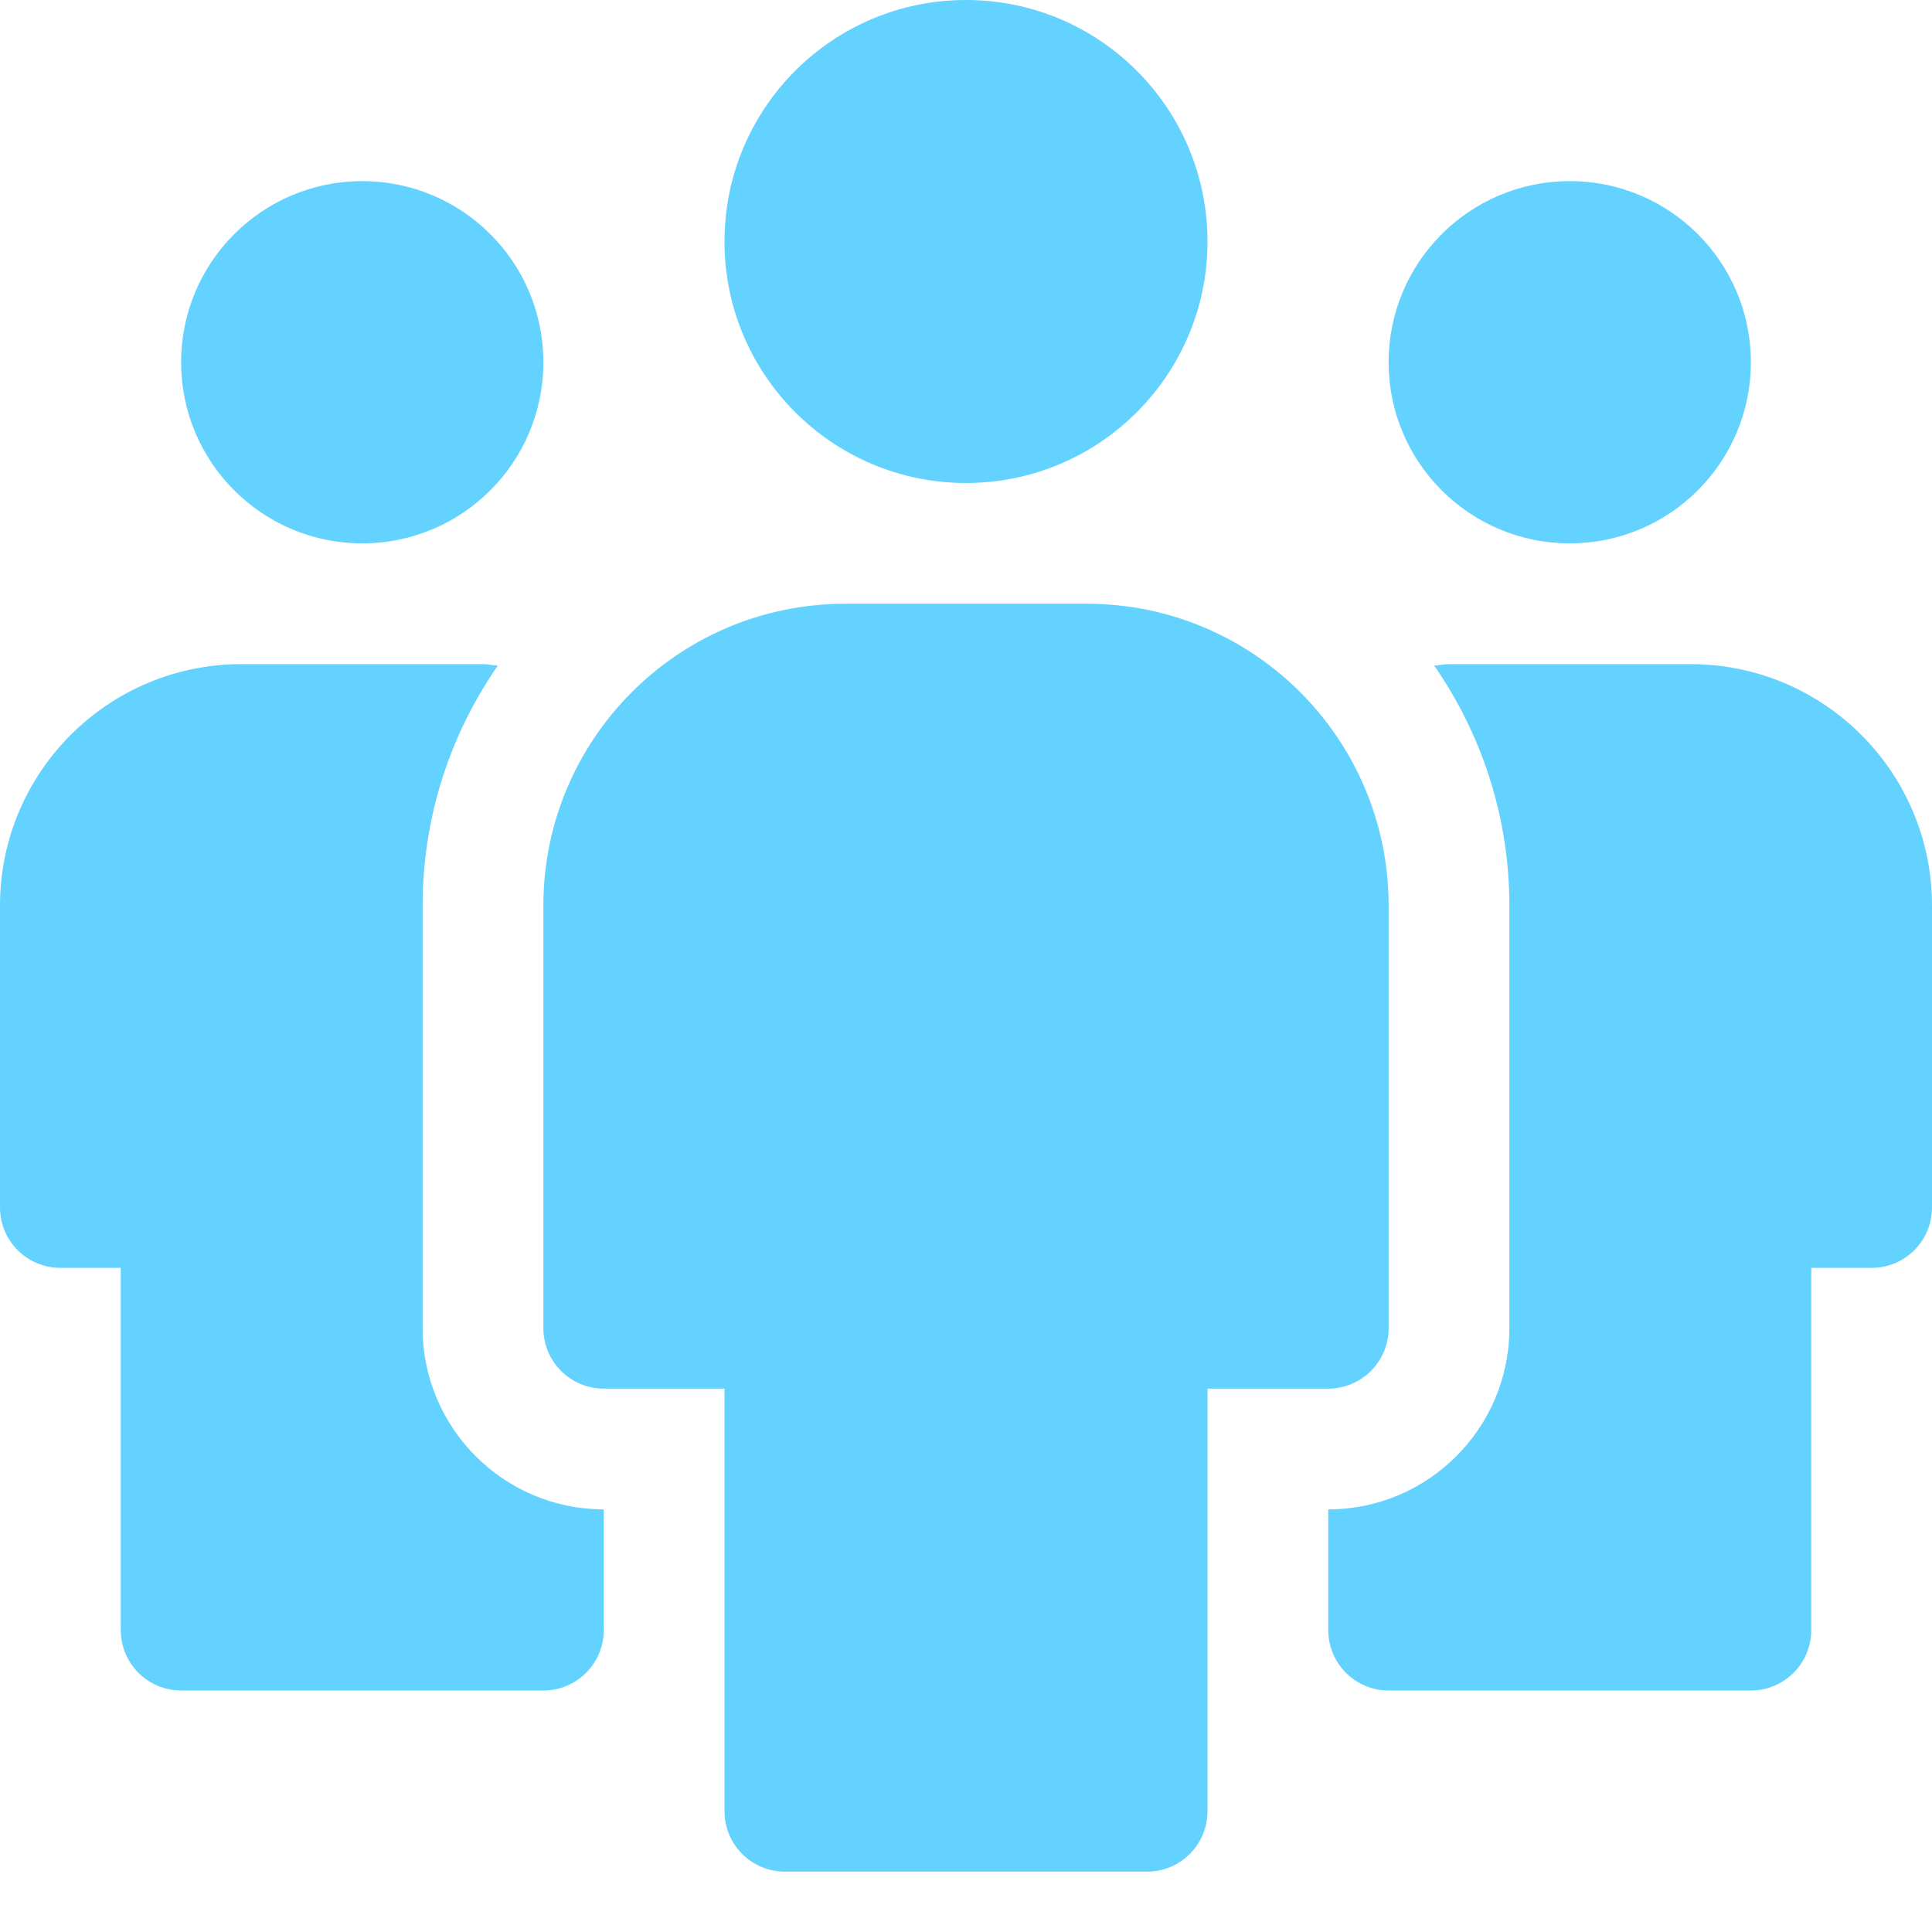
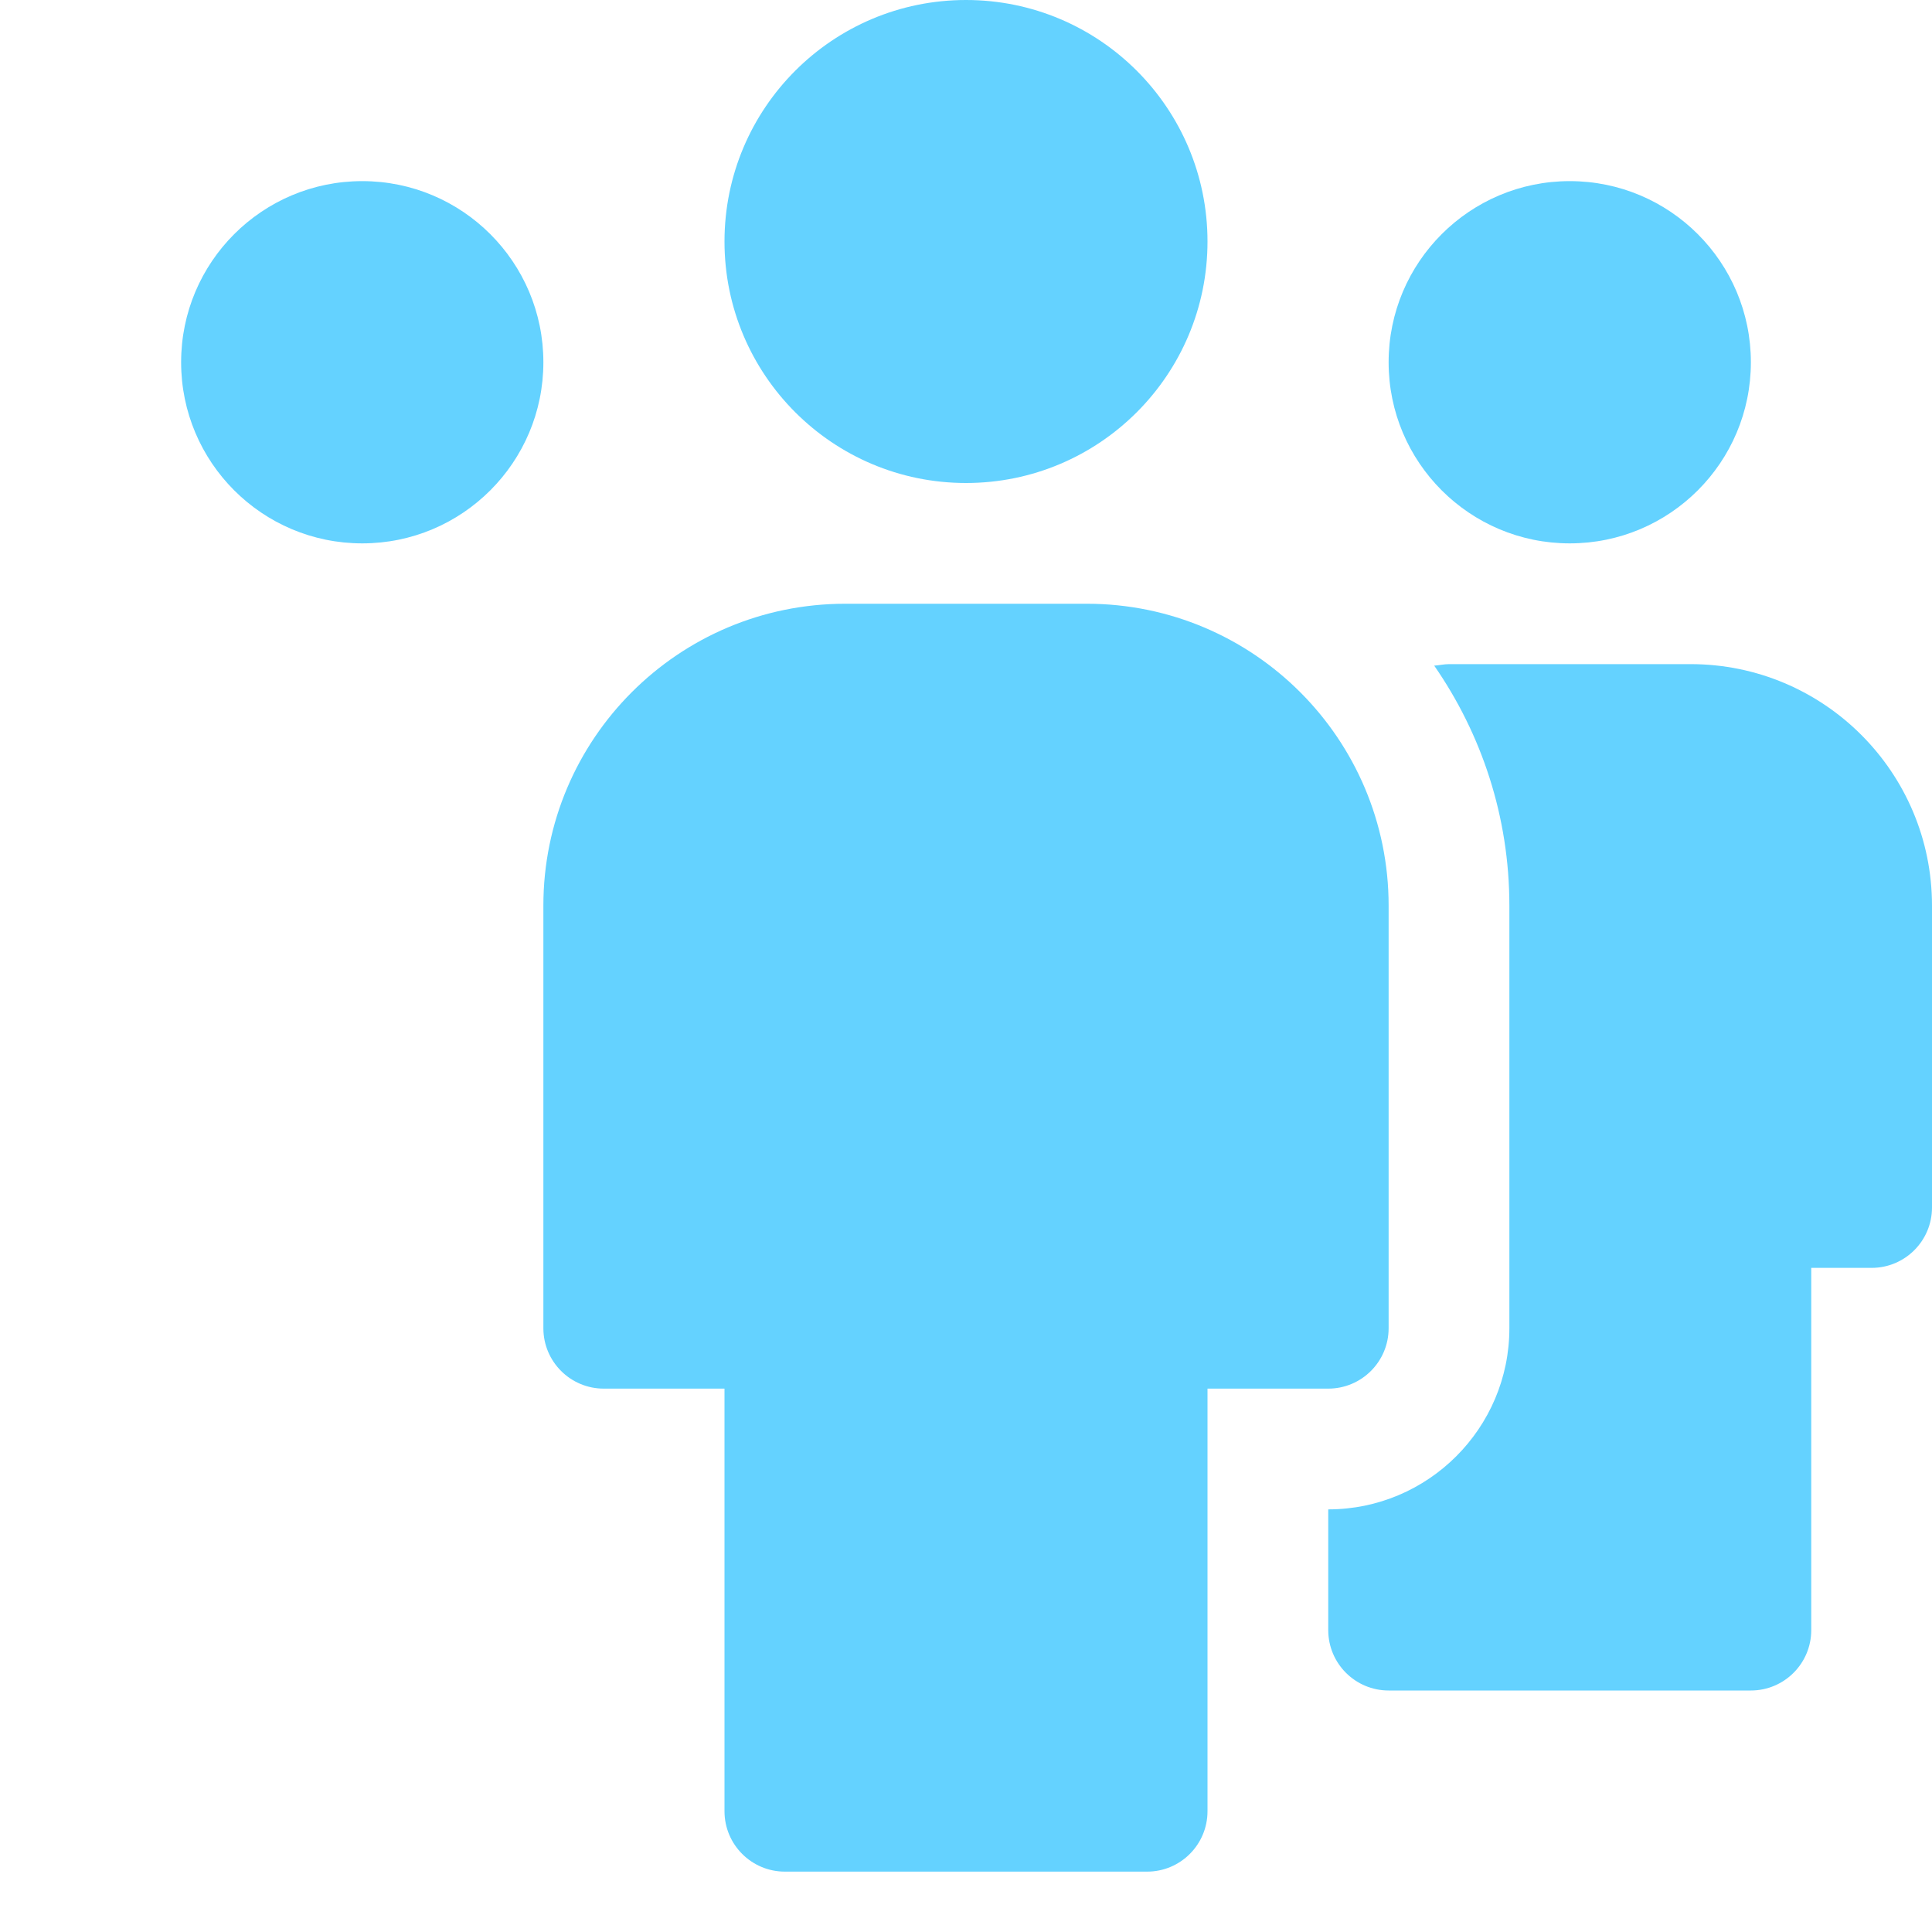
<svg xmlns="http://www.w3.org/2000/svg" width="32" height="32" viewBox="0 0 32 32" fill="none">
  <path d="M6 9C7.657 9 9 7.657 9 6C9 4.343 7.657 3 6 3C4.343 3 3 4.343 3 6C3 7.657 4.343 9 6 9Z" fill="#64D2FF" />
  <path d="M16 8C18.209 8 20 6.209 20 4C20 1.791 18.209 0 16 0C13.791 0 12 1.791 12 4C12 6.209 13.791 8 16 8Z" fill="#64D2FF" />
-   <path d="M10 25C8.346 25 7 23.654 7 22V15C7 13.524 7.462 12.155 8.245 11.025C8.162 11.02 8.084 11 8 11H4C1.791 11 0 12.791 0 15V20C0 20.552 0.448 21 1 21H2V27C2 27.552 2.448 28 3 28H9C9.552 28 10 27.552 10 27V25Z" fill="#64D2FF" />
  <path d="M26 9C27.657 9 29 7.657 29 6C29 4.343 27.657 3 26 3C24.343 3 23 4.343 23 6C23 7.657 24.343 9 26 9Z" fill="#64D2FF" />
  <path d="M22 25C23.654 25 25 23.654 25 22V15C25 13.524 24.538 12.155 23.755 11.025C23.838 11.02 23.916 11 24 11H26H28C30.209 11 32 12.791 32 15V20C32 20.552 31.552 21 31 21H30V27C30 27.552 29.552 28 29 28H26H23C22.448 28 22 27.552 22 27V25Z" fill="#64D2FF" />
  <path d="M18 10H14C11.239 10 9 12.239 9 15V22C9 22.552 9.448 23 10 23H12V30C12 30.552 12.448 31 13 31H19C19.552 31 20 30.552 20 30V23H22C22.552 23 23 22.552 23 22V15C23 12.239 20.761 10 18 10Z" fill="#64D2FF" />
</svg>